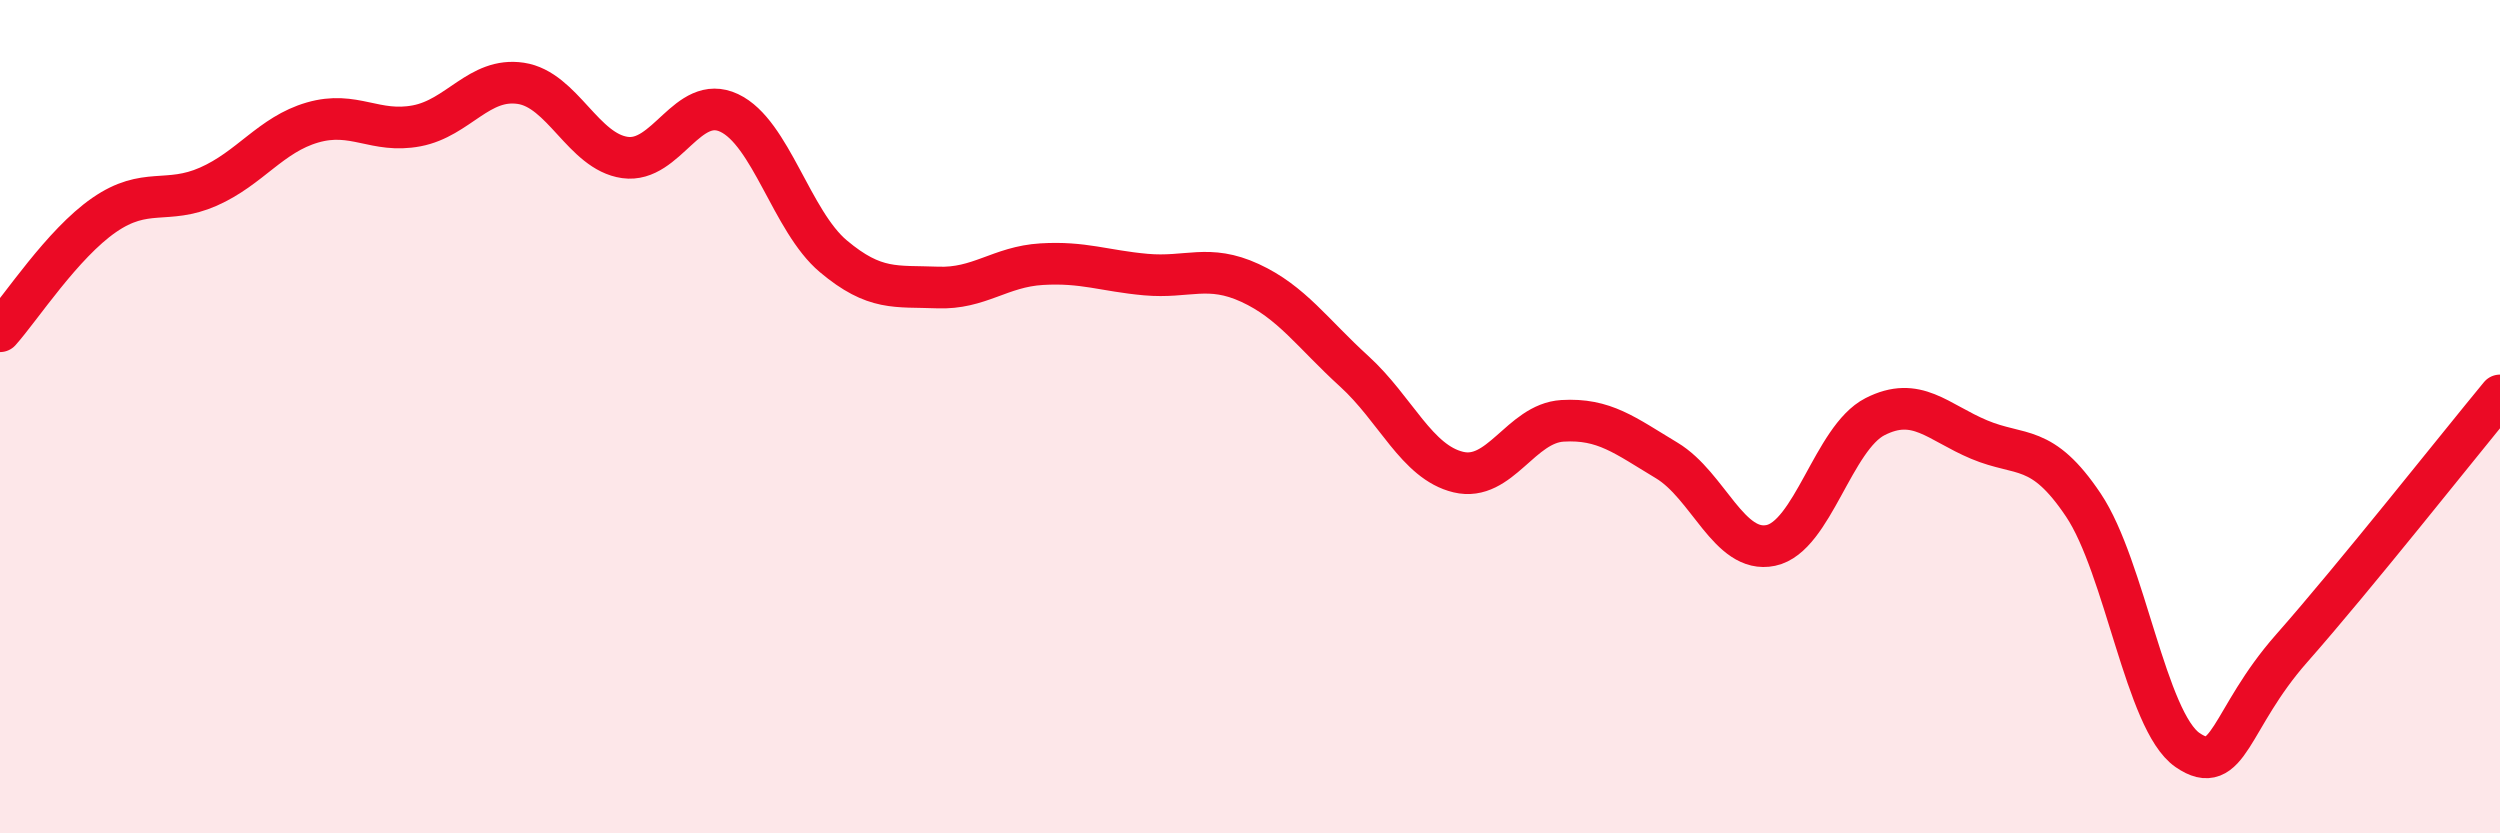
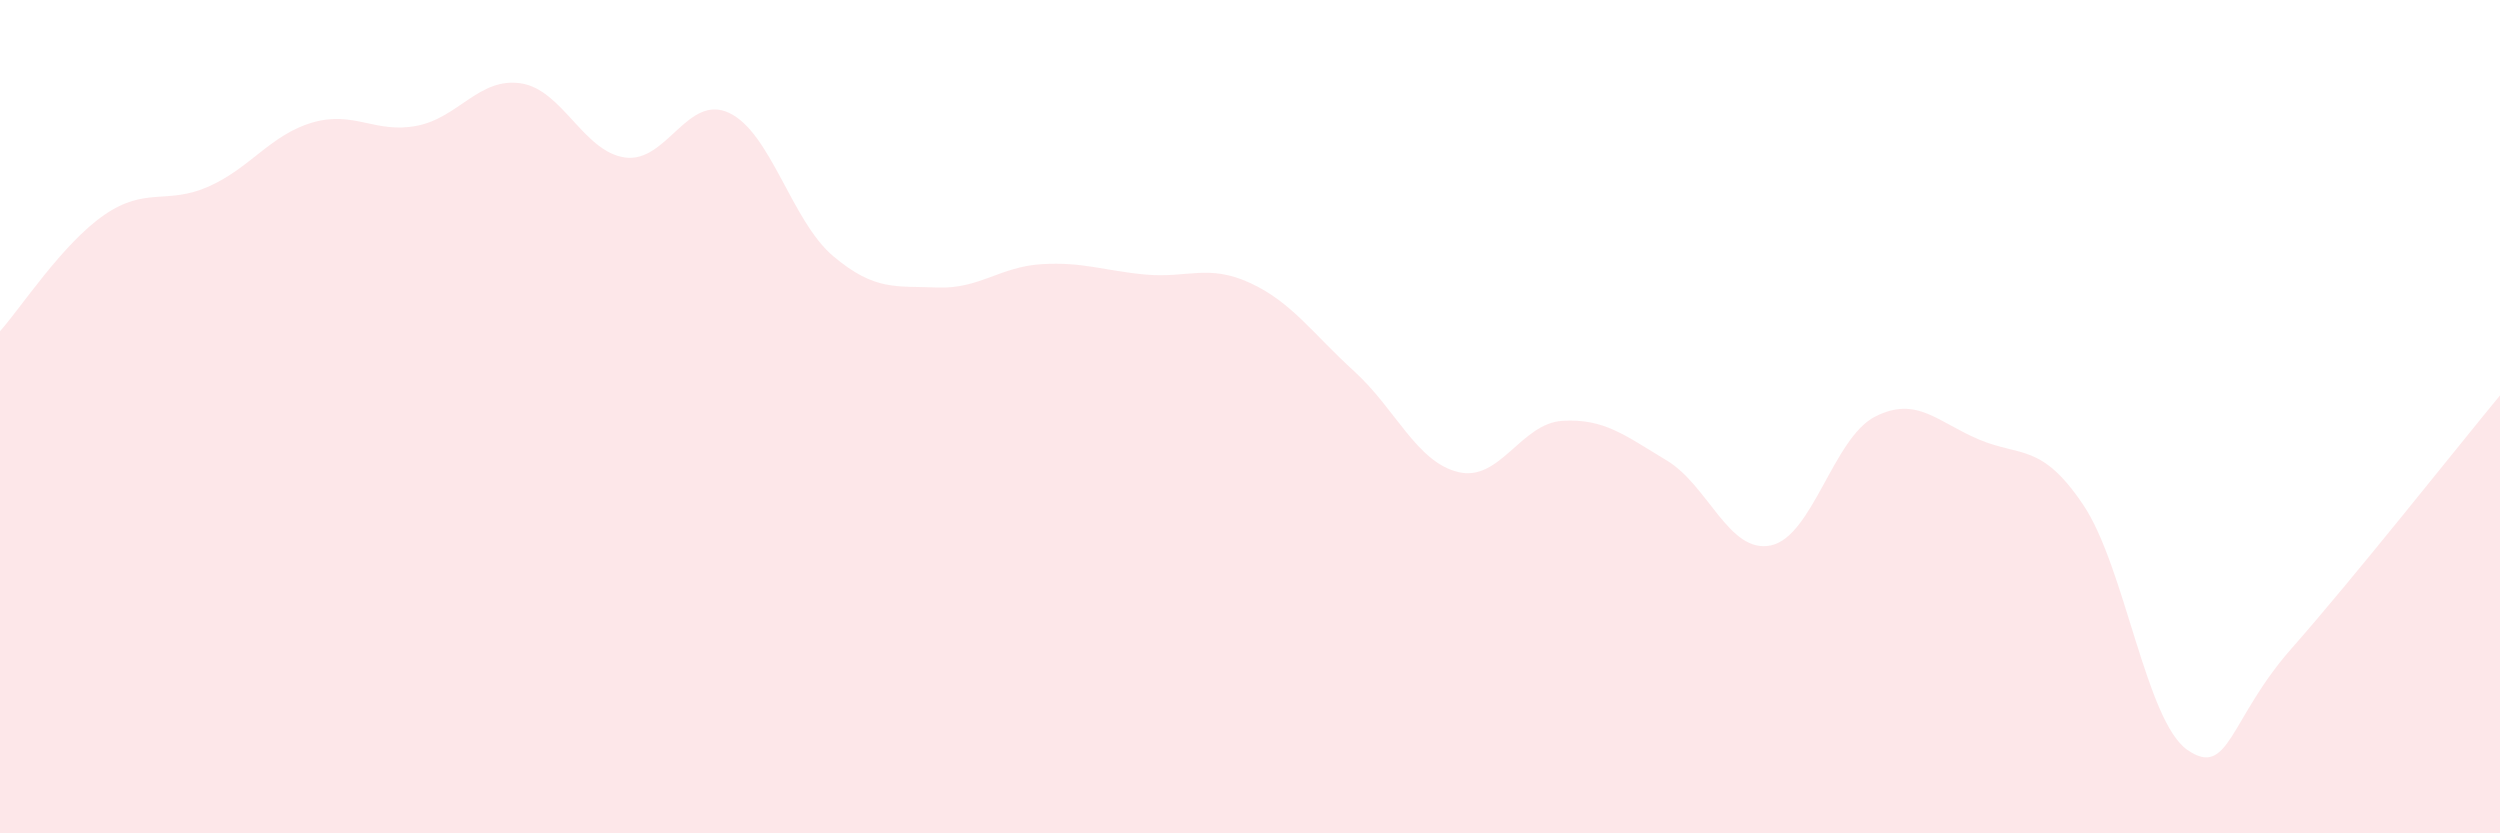
<svg xmlns="http://www.w3.org/2000/svg" width="60" height="20" viewBox="0 0 60 20">
  <path d="M 0,7.95 C 0.5,7.39 1.5,5.85 2.5,5.16 C 3.5,4.47 4,4.92 5,4.48 C 6,4.04 6.5,3.23 7.5,2.94 C 8.5,2.65 9,3.21 10,3.02 C 11,2.83 11.5,1.85 12.5,2 C 13.5,2.15 14,3.64 15,3.78 C 16,3.92 16.5,2.24 17.5,2.71 C 18.5,3.18 19,5.31 20,6.15 C 21,6.99 21.5,6.86 22.5,6.9 C 23.5,6.94 24,6.4 25,6.34 C 26,6.28 26.5,6.5 27.5,6.59 C 28.5,6.68 29,6.33 30,6.79 C 31,7.25 31.5,8 32.5,8.91 C 33.5,9.82 34,11.09 35,11.33 C 36,11.57 36.5,10.16 37.5,10.1 C 38.5,10.04 39,10.45 40,11.05 C 41,11.65 41.5,13.3 42.5,13.09 C 43.5,12.88 44,10.51 45,10 C 46,9.49 46.5,10.13 47.5,10.55 C 48.5,10.97 49,10.63 50,12.12 C 51,13.61 51.5,17.31 52.5,18 C 53.5,18.69 53.5,17.26 55,15.56 C 56.5,13.86 59,10.7 60,9.49L60 20L0 20Z" fill="#EB0A25" opacity="0.1" stroke-linecap="round" stroke-linejoin="round" />
-   <path d="M 0,7.95 C 0.5,7.39 1.5,5.85 2.5,5.16 C 3.5,4.47 4,4.92 5,4.48 C 6,4.04 6.5,3.23 7.5,2.94 C 8.5,2.65 9,3.21 10,3.02 C 11,2.83 11.5,1.85 12.5,2 C 13.5,2.15 14,3.64 15,3.78 C 16,3.92 16.5,2.24 17.5,2.71 C 18.5,3.18 19,5.31 20,6.15 C 21,6.99 21.5,6.86 22.5,6.9 C 23.5,6.94 24,6.4 25,6.34 C 26,6.28 26.5,6.5 27.5,6.59 C 28.5,6.68 29,6.33 30,6.79 C 31,7.25 31.5,8 32.5,8.91 C 33.5,9.82 34,11.09 35,11.33 C 36,11.57 36.5,10.16 37.5,10.1 C 38.5,10.04 39,10.45 40,11.05 C 41,11.65 41.5,13.3 42.5,13.09 C 43.5,12.88 44,10.51 45,10 C 46,9.49 46.5,10.13 47.5,10.55 C 48.5,10.97 49,10.63 50,12.12 C 51,13.61 51.5,17.31 52.5,18 C 53.5,18.69 53.5,17.26 55,15.56 C 56.5,13.86 59,10.7 60,9.49" stroke="#EB0A25" stroke-width="1" fill="none" stroke-linecap="round" stroke-linejoin="round" />
</svg>